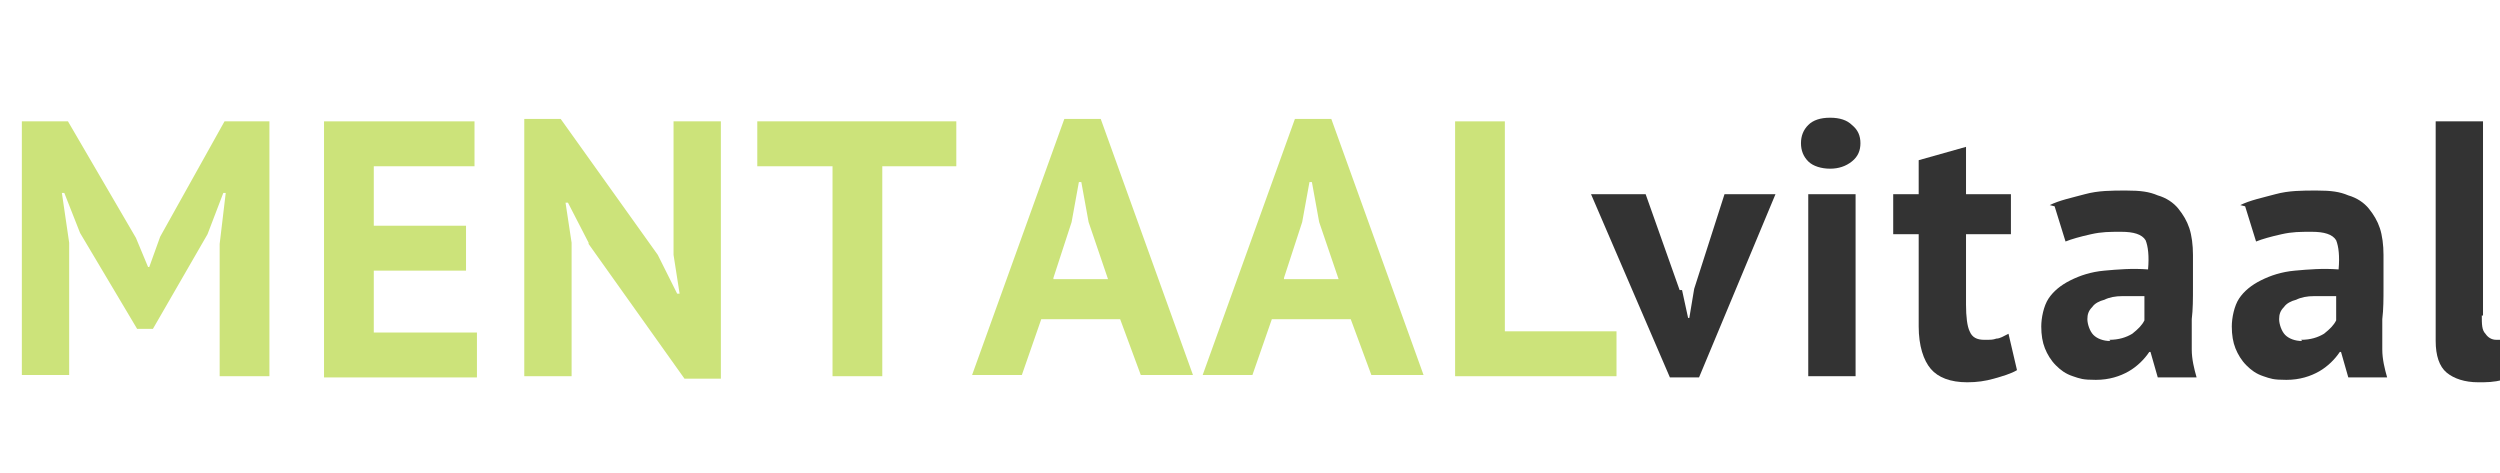
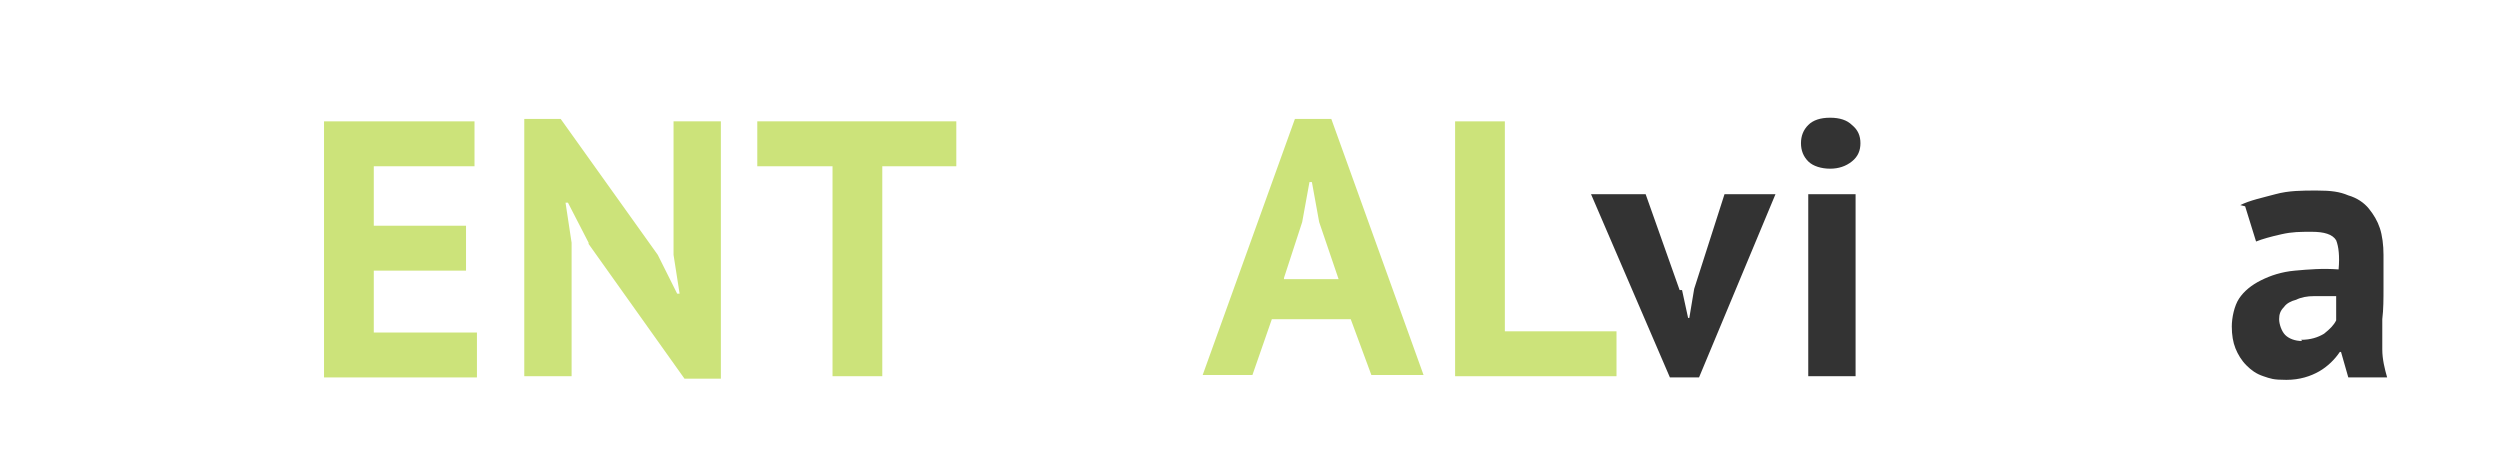
<svg xmlns="http://www.w3.org/2000/svg" id="Laag_1" data-name="Laag 1" version="1.1" viewBox="0 0 206 39">
  <defs>
    <style>
      .cls-1 {
        fill: #333;
      }

      .cls-1, .cls-2 {
        stroke-width: 0px;
      }

      .cls-2 {
        fill: #cce37a;
      }

      .cls-3 {
        isolation: isolate;
      }
    </style>
  </defs>
  <g class="cls-3">
-     <path class="cls-2" d="M18.1,20.1l.5-4.2h-.2l-1.3,3.4-4.5,7.8h-1.3l-4.7-7.9-1.3-3.3h-.2l.6,4.1v10.9H1.8V10h3.8l5.6,9.6,1,2.4h.1l.9-2.5,5.3-9.5h3.7v21h-4.1v-10.9Z" />
    <path class="cls-2" d="M26.7,10h12.4v3.7h-8.3v4.9h7.6v3.7h-7.6v5.1h8.5v3.7h-12.6V10Z" />
    <path class="cls-2" d="M48.5,20l-1.7-3.3h-.2l.5,3.3v11h-3.9V9.8h3l8,11.2,1.6,3.2h.2l-.5-3.2v-11h3.9v21.2h-3l-7.9-11.1Z" />
    <path class="cls-2" d="M78.8,13.7h-6.1v17.3h-4.1V13.7h-6.2v-3.7h16.4v3.7Z" />
-     <path class="cls-2" d="M92.2,26.3h-6.4l-1.6,4.6h-4.1l7.6-21.1h3l7.6,21.1h-4.3l-1.7-4.6ZM86.8,23h4.5l-1.6-4.7-.6-3.3h-.2l-.6,3.3-1.5,4.6Z" />
    <path class="cls-2" d="M111.2,26.3h-6.4l-1.6,4.6h-4.1l7.6-21.1h3l7.6,21.1h-4.3l-1.7-4.6ZM105.8,23h4.5l-1.6-4.7-.6-3.3h-.2l-.6,3.3-1.5,4.6Z" />
    <path class="cls-2" d="M133.2,31h-13.3V10h4.1v17.3h9.2v3.7Z" />
  </g>
  <g class="cls-3">
    <path class="cls-1" d="M138.6,23.9l.5,2.3h.1l.4-2.4,2.5-7.8h4.2l-6.3,15.1h-2.4l-6.5-15.1h4.5l2.8,7.9Z" />
    <path class="cls-1" d="M148.4,11.8c0-.6.2-1.1.6-1.5.4-.4,1-.6,1.8-.6s1.4.2,1.8.6c.5.4.7.9.7,1.5s-.2,1.1-.7,1.5c-.5.4-1.1.6-1.8.6s-1.4-.2-1.8-.6c-.4-.4-.6-.9-.6-1.5ZM149,16h3.9v15h-3.9v-15Z" />
-     <path class="cls-1" d="M156,16h2.1v-2.8l3.9-1.1v3.9h3.7v3.3h-3.7v5.8c0,1,.1,1.8.3,2.2.2.5.6.7,1.2.7s.7,0,1-.1c.3,0,.6-.2,1-.4l.7,3c-.5.3-1.2.5-1.9.7-.7.2-1.4.3-2.2.3-1.4,0-2.4-.4-3-1.1-.6-.7-1-1.9-1-3.5v-7.6h-2.1v-3.3h0Z" />
-     <path class="cls-1" d="M168.9,16.9c.8-.4,1.8-.6,2.9-.9s2.2-.3,3.4-.3,1.9.1,2.6.4c.7.2,1.3.6,1.7,1.1.4.5.7,1,.9,1.6.2.6.3,1.4.3,2.2s0,1.8,0,2.7c0,.9,0,1.8-.1,2.6,0,.9,0,1.7,0,2.5,0,.8.2,1.6.4,2.3h-3.2l-.6-2.1h-.1c-.4.6-1,1.2-1.7,1.6-.7.4-1.6.7-2.7.7s-1.3-.1-1.9-.3c-.6-.2-1-.5-1.4-.9-.4-.4-.7-.9-.9-1.4-.2-.5-.3-1.1-.3-1.8s.2-1.7.6-2.3c.4-.6,1-1.1,1.8-1.5.8-.4,1.7-.7,2.8-.8,1.1-.1,2.3-.2,3.6-.1.1-1.1,0-1.9-.2-2.4-.3-.5-1-.7-2-.7s-1.6,0-2.5.2c-.9.2-1.6.4-2.1.6l-.9-2.9ZM173.8,28c.8,0,1.4-.2,1.9-.5.5-.4.8-.7,1-1.1v-2c-.6,0-1.2,0-1.8,0s-1.1.1-1.5.3c-.4.1-.8.3-1,.6-.3.3-.4.6-.4,1s.2,1,.5,1.3c.3.3.8.5,1.4.5h0Z" />
    <path class="cls-1" d="M184.6,16.9c.8-.4,1.8-.6,2.9-.9s2.2-.3,3.4-.3,1.9.1,2.6.4c.7.2,1.3.6,1.7,1.1.4.5.7,1,.9,1.6.2.6.3,1.4.3,2.2s0,1.8,0,2.7c0,.9,0,1.8-.1,2.6,0,.9,0,1.7,0,2.5,0,.8.2,1.6.4,2.3h-3.2l-.6-2.1h-.1c-.4.6-1,1.2-1.7,1.6-.7.4-1.6.7-2.7.7s-1.3-.1-1.9-.3c-.6-.2-1-.5-1.4-.9-.4-.4-.7-.9-.9-1.4-.2-.5-.3-1.1-.3-1.8s.2-1.7.6-2.3c.4-.6,1-1.1,1.8-1.5.8-.4,1.7-.7,2.8-.8,1.1-.1,2.3-.2,3.6-.1.1-1.1,0-1.9-.2-2.4-.3-.5-1-.7-2-.7s-1.6,0-2.5.2c-.9.2-1.6.4-2.1.6l-.9-2.9ZM189.6,28c.8,0,1.4-.2,1.9-.5.5-.4.8-.7,1-1.1v-2c-.6,0-1.2,0-1.8,0s-1.1.1-1.5.3c-.4.1-.8.3-1,.6-.3.3-.4.6-.4,1s.2,1,.5,1.3c.3.3.8.5,1.4.5h0Z" />
-     <path class="cls-1" d="M204.5,26c0,.7,0,1.2.3,1.5.2.3.5.5.9.5s.5,0,.7,0,.5-.1.9-.3l.4,3.1c-.3.2-.8.3-1.5.5-.7.2-1.3.2-2,.2-1.1,0-2-.3-2.6-.8s-.9-1.4-.9-2.6V10h3.9v16Z" />
  </g>
</svg>